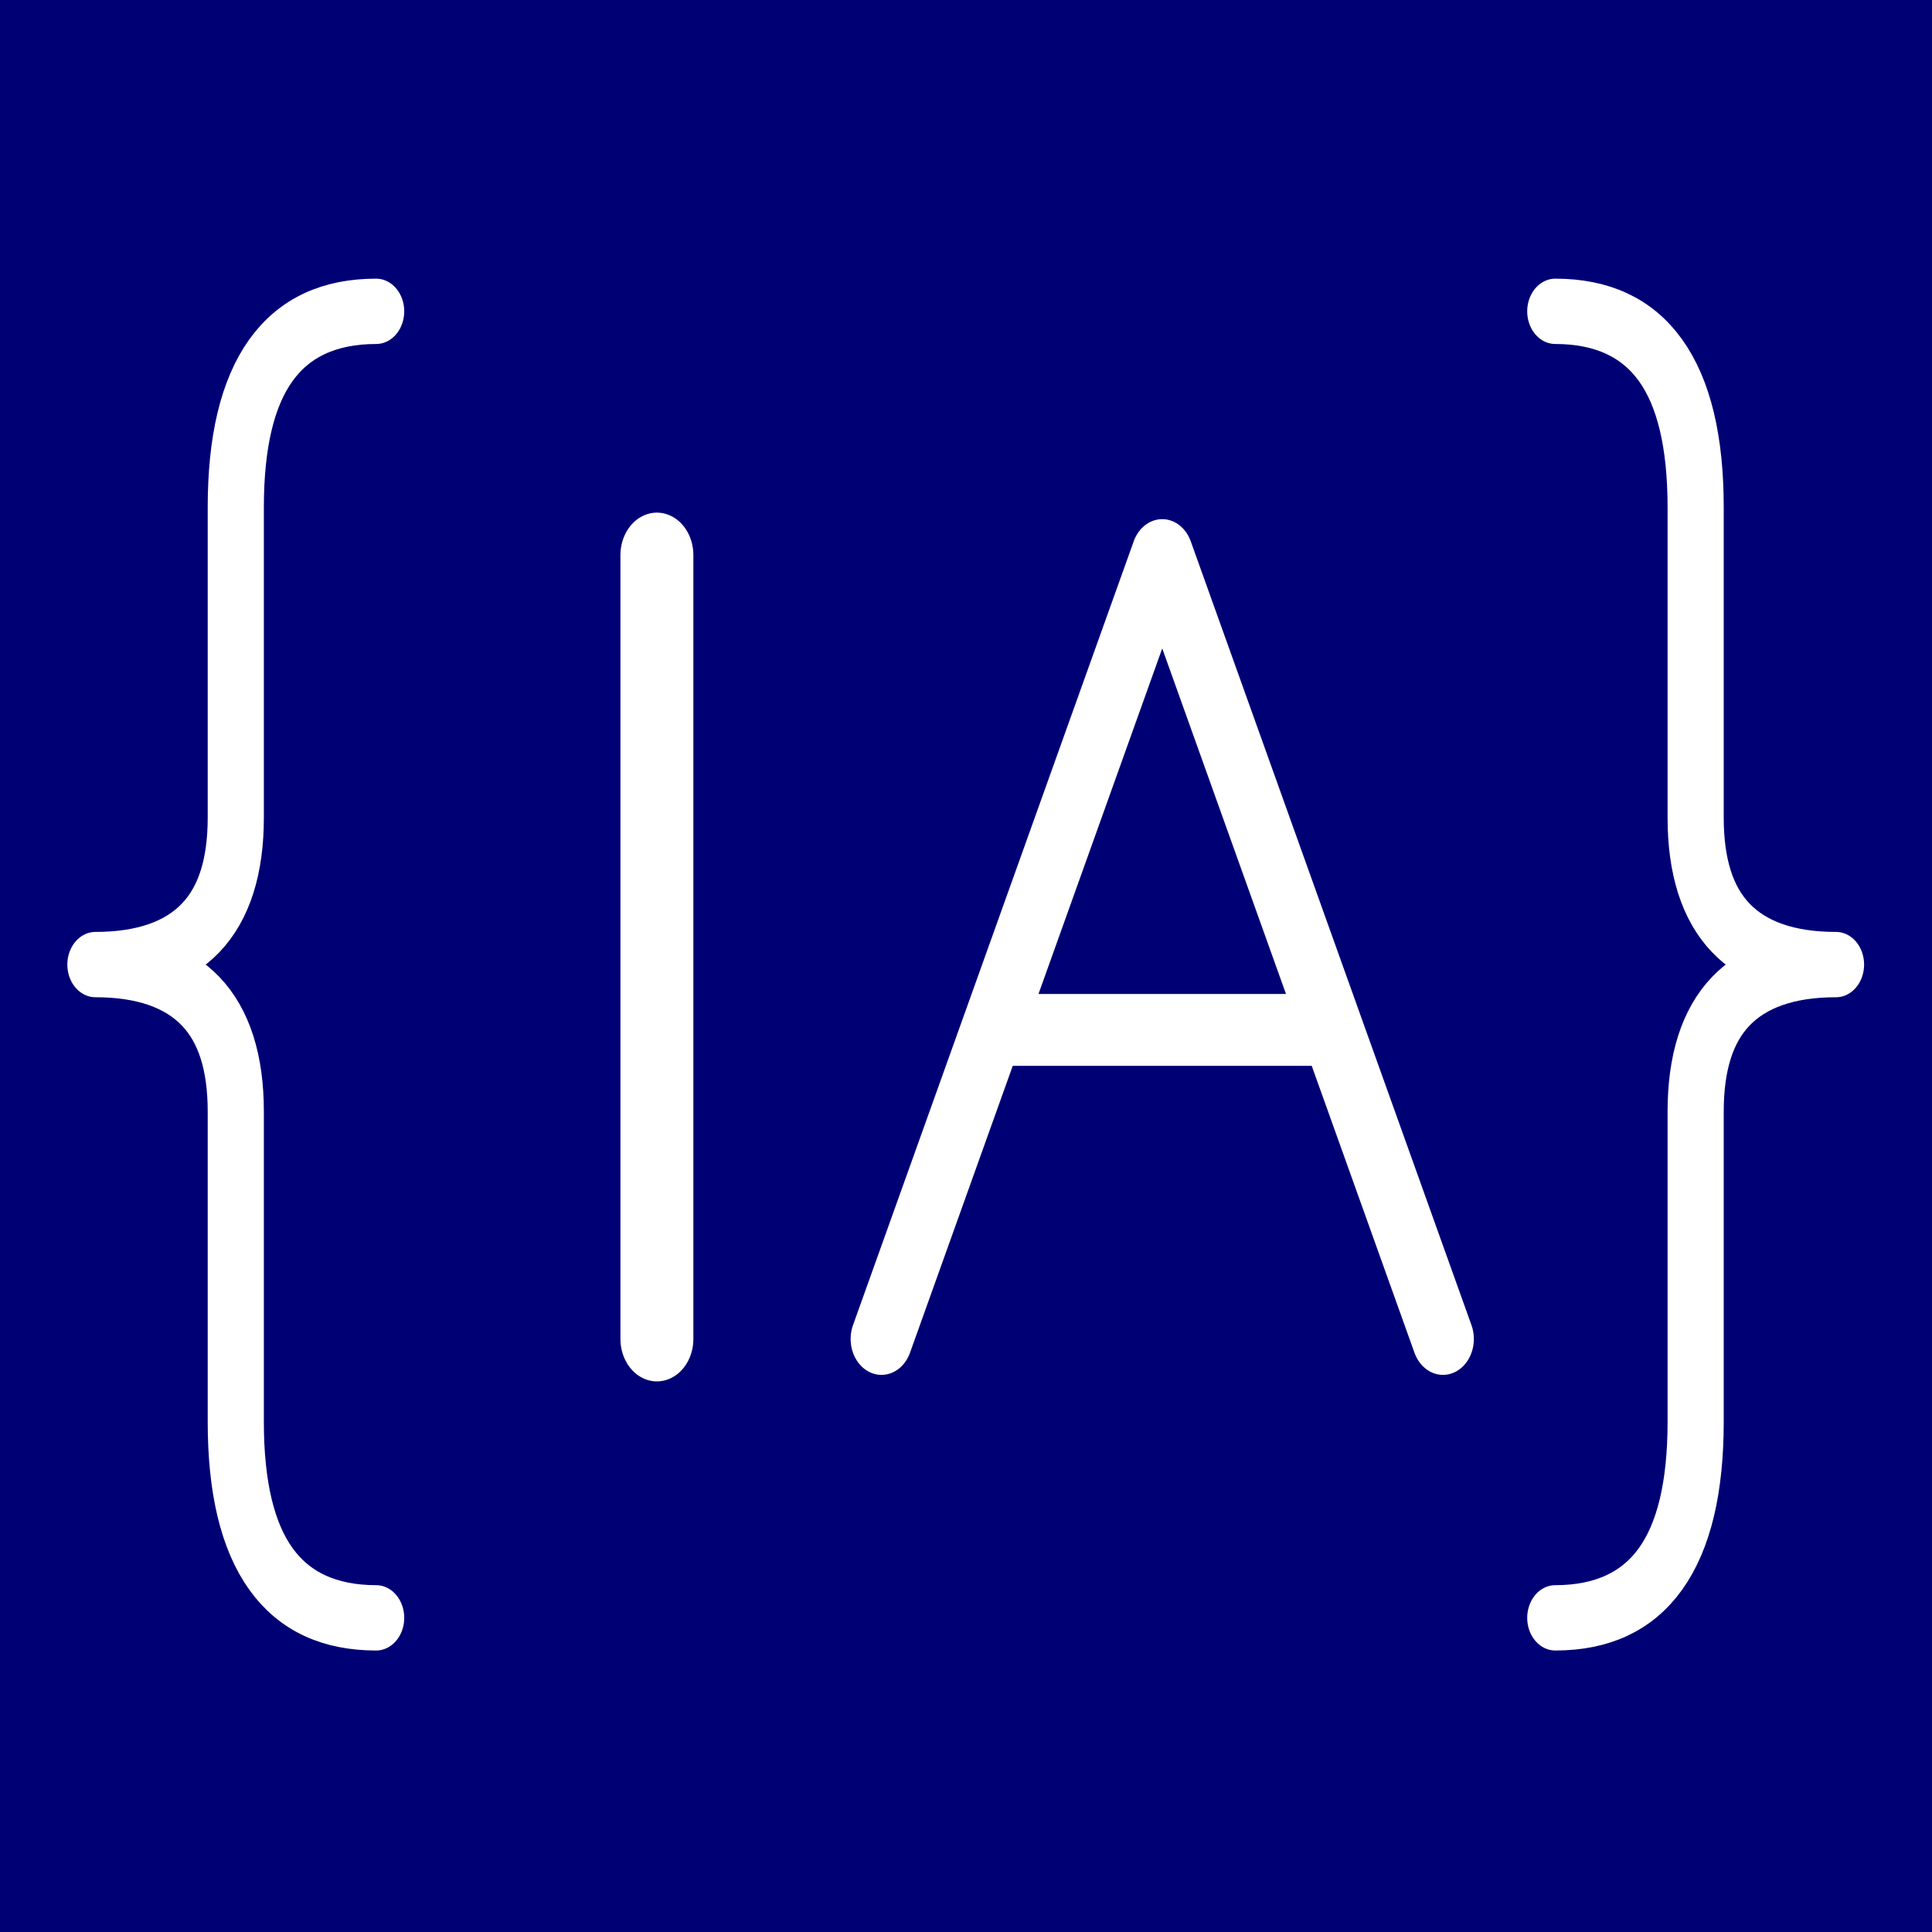
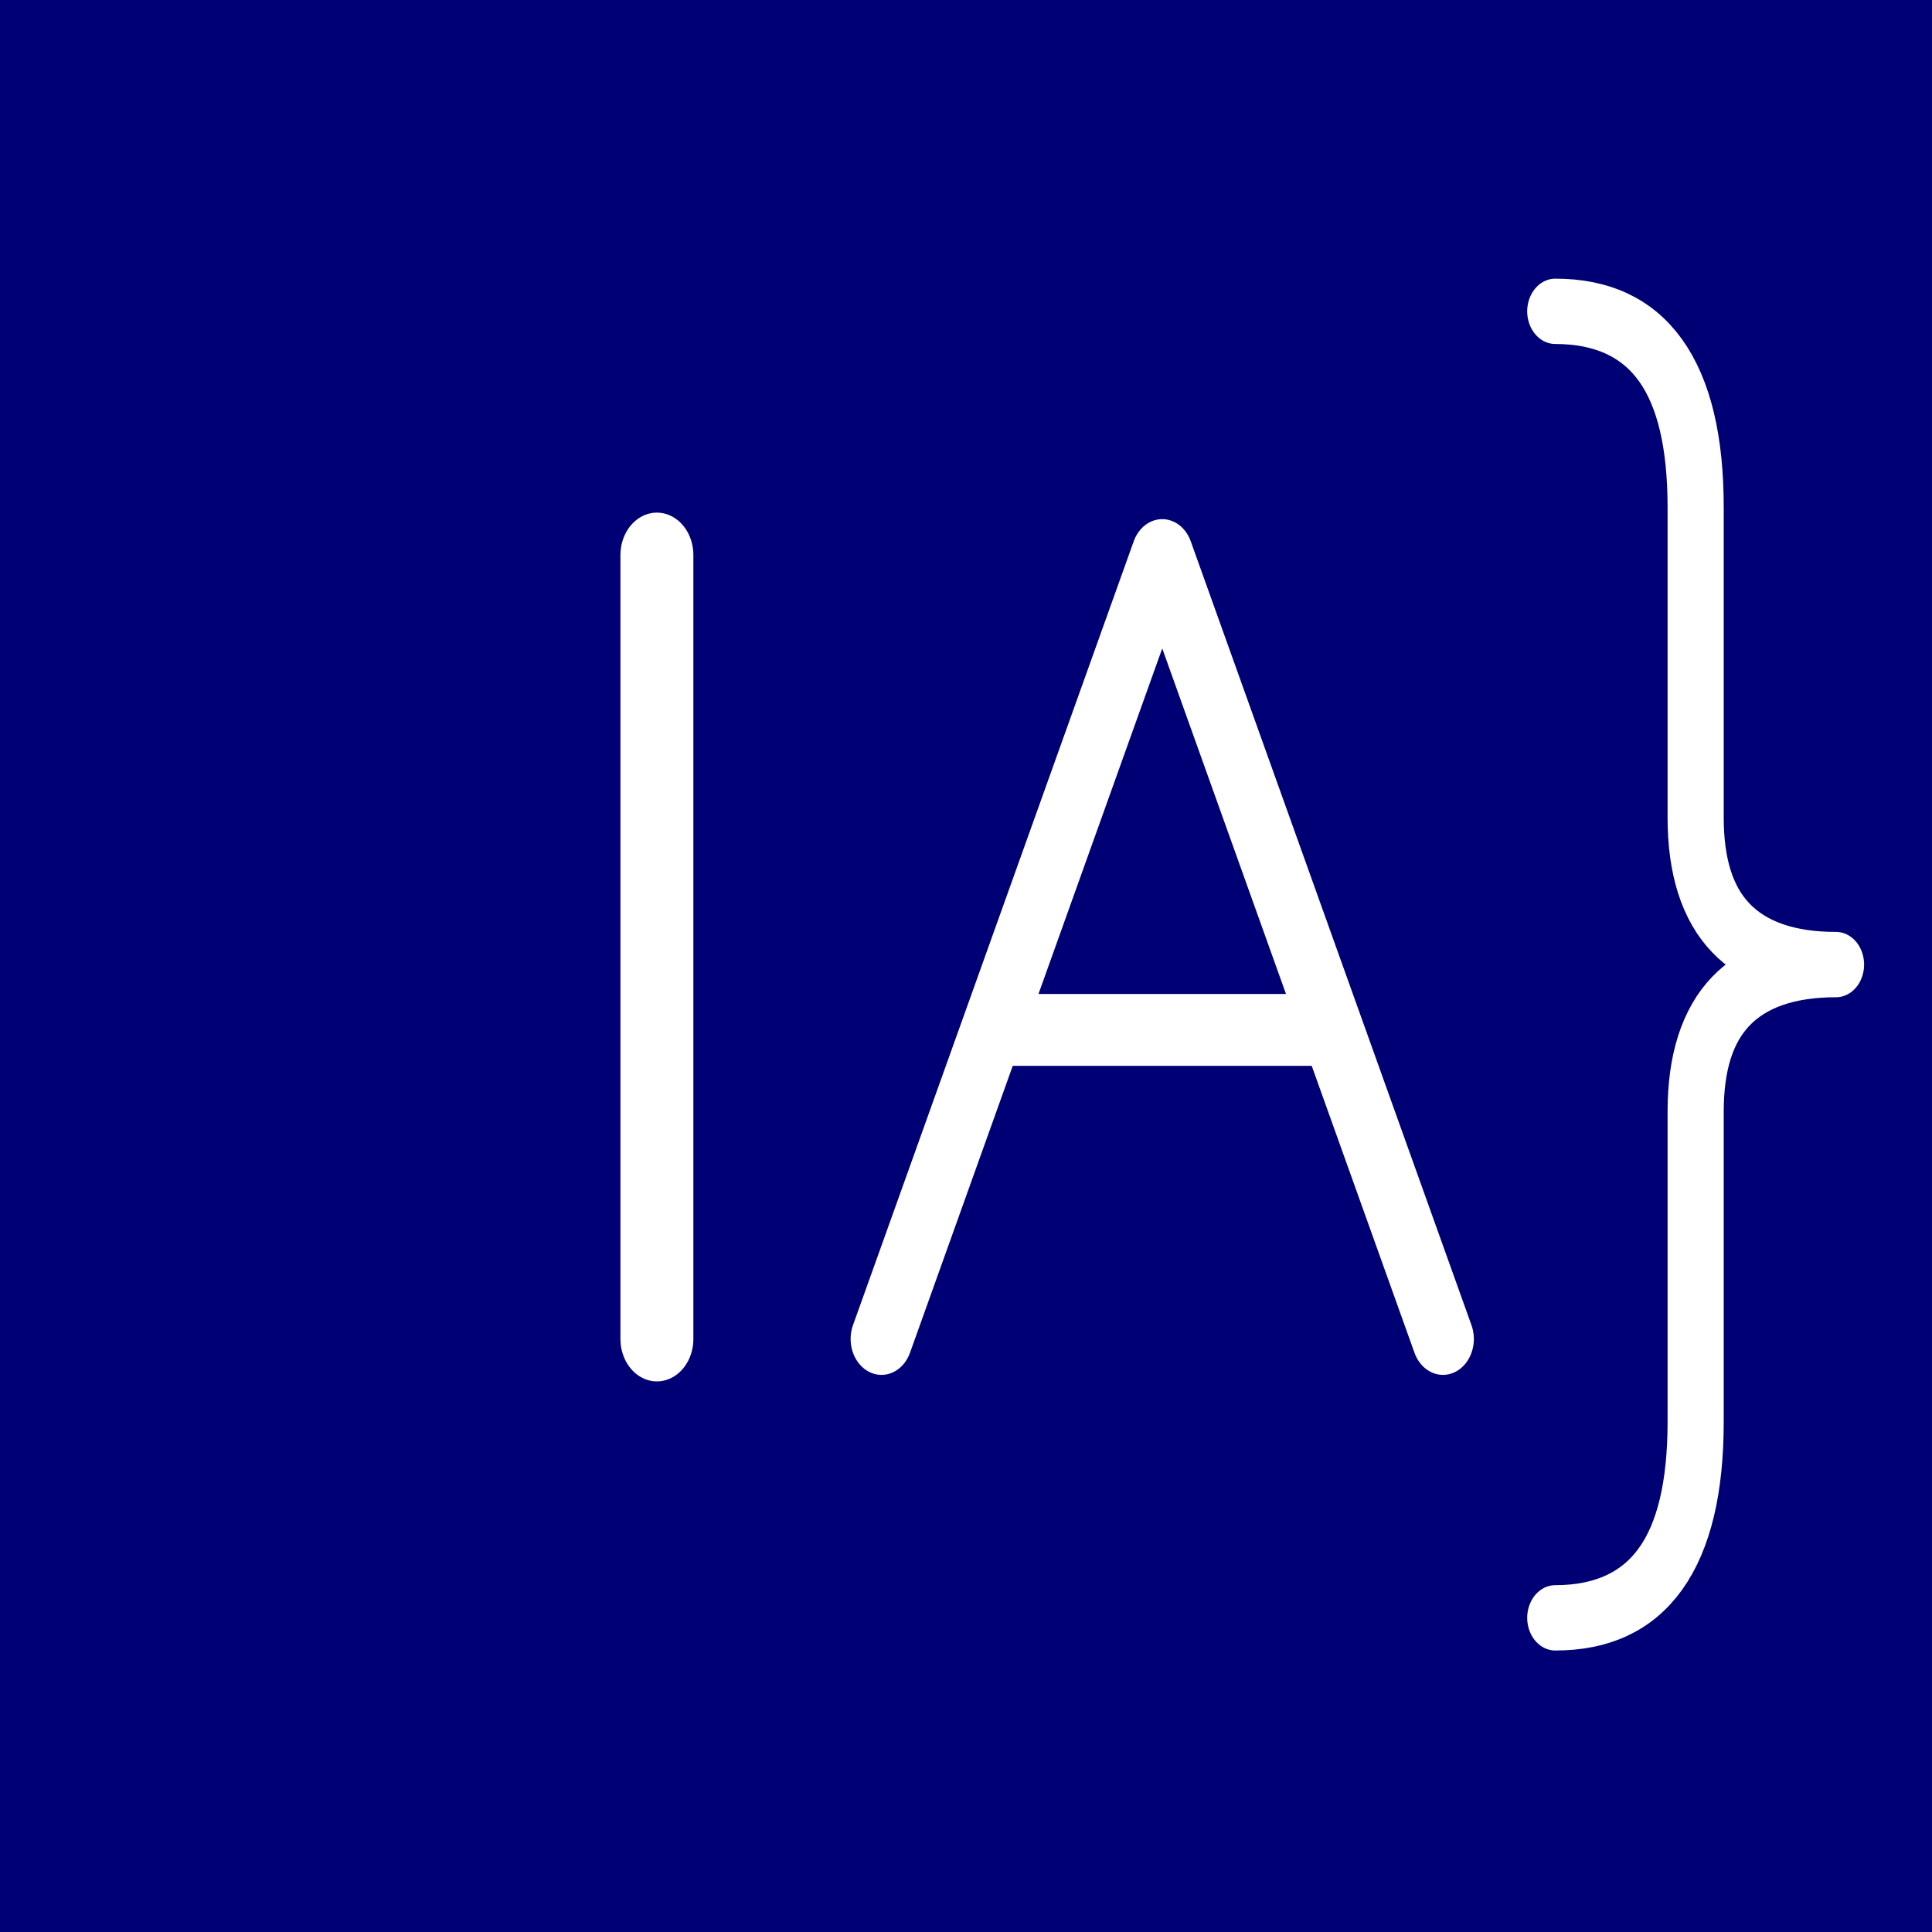
<svg xmlns="http://www.w3.org/2000/svg" width="64" height="64" viewBox="0 0 64 64" version="1.1" id="svg5">
  <rect x="0" y="0" width="64" height="64" fill="#808080" stroke="none" />
  <defs id="defs5" />
  <g id="logo" transform="translate(-3.778729e-4,-0.055)">
    <rect width="64" height="64" fill="#0000aa" id="background" x="0" y="0.055" style="fill:#000075;fill-opacity:1;stroke-width:0.929" />
    <g fill="none" stroke="#ffffff" stroke-width="2" stroke-linecap="round" stroke-linejoin="round" transform="matrix(0.93,0,0,1.082,-43.339,-18.846)" id="symbols">
      <g id="letters-IA" transform="translate(0,0.462)">
        <path d="M 82,48.538 H 94 M 78,58 88,34 98,58" id="letter-A" style="stroke-width:2.199;stroke-dasharray:none" />
        <path d="M 70,34 V 58" id="letter-I" style="stroke-width:2.598;stroke-dasharray:none" />
      </g>
      <path d="m 102,27 q 5,0 5,6 v 9.5 q 0,4.5 5,4.5 -5,0 -5,4.5 V 61 q 0,6 -5,6" id="brace-right" style="display:inline" />
-       <path d="m 60,27 q -5,0 -5,6 v 9.5 q 0,4.5 -5,4.5 5,0 5,4.5 V 61 q 0,6 5,6" id="brace-left" />
    </g>
  </g>
</svg>